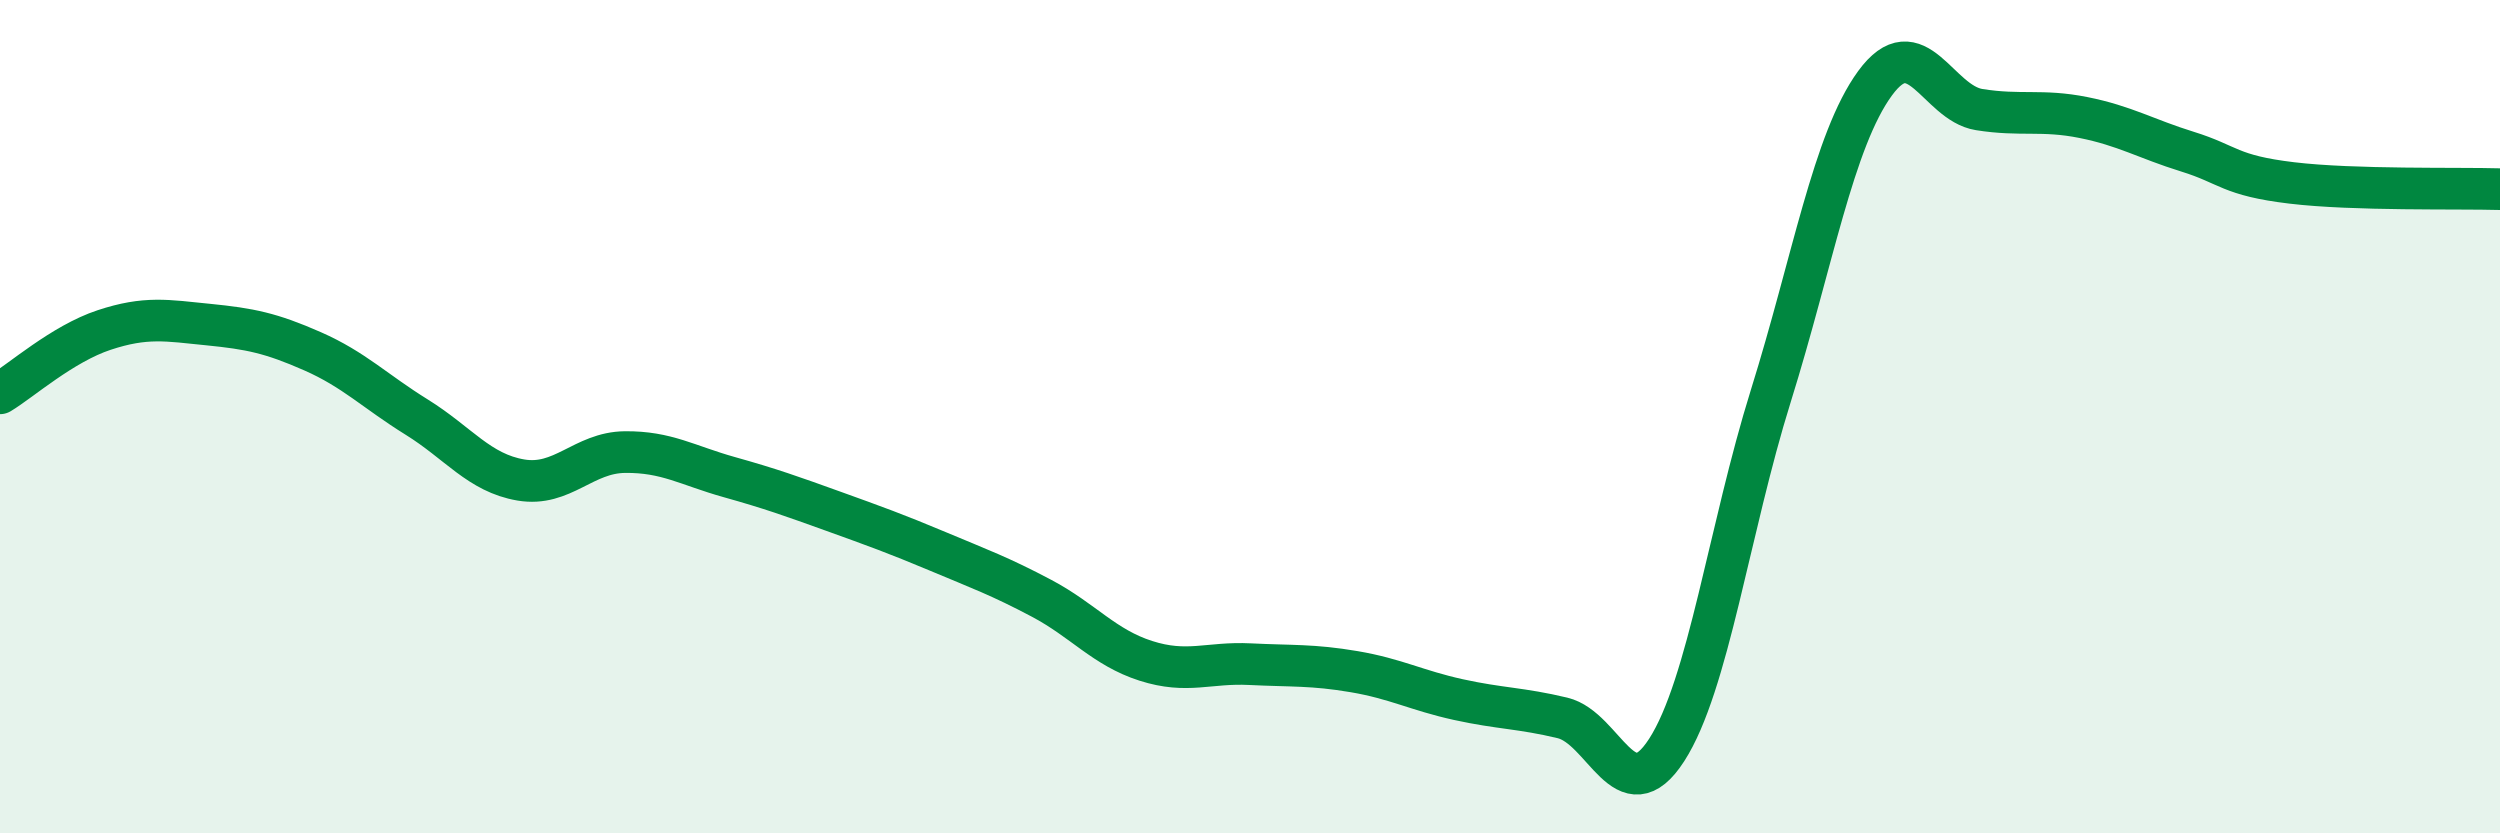
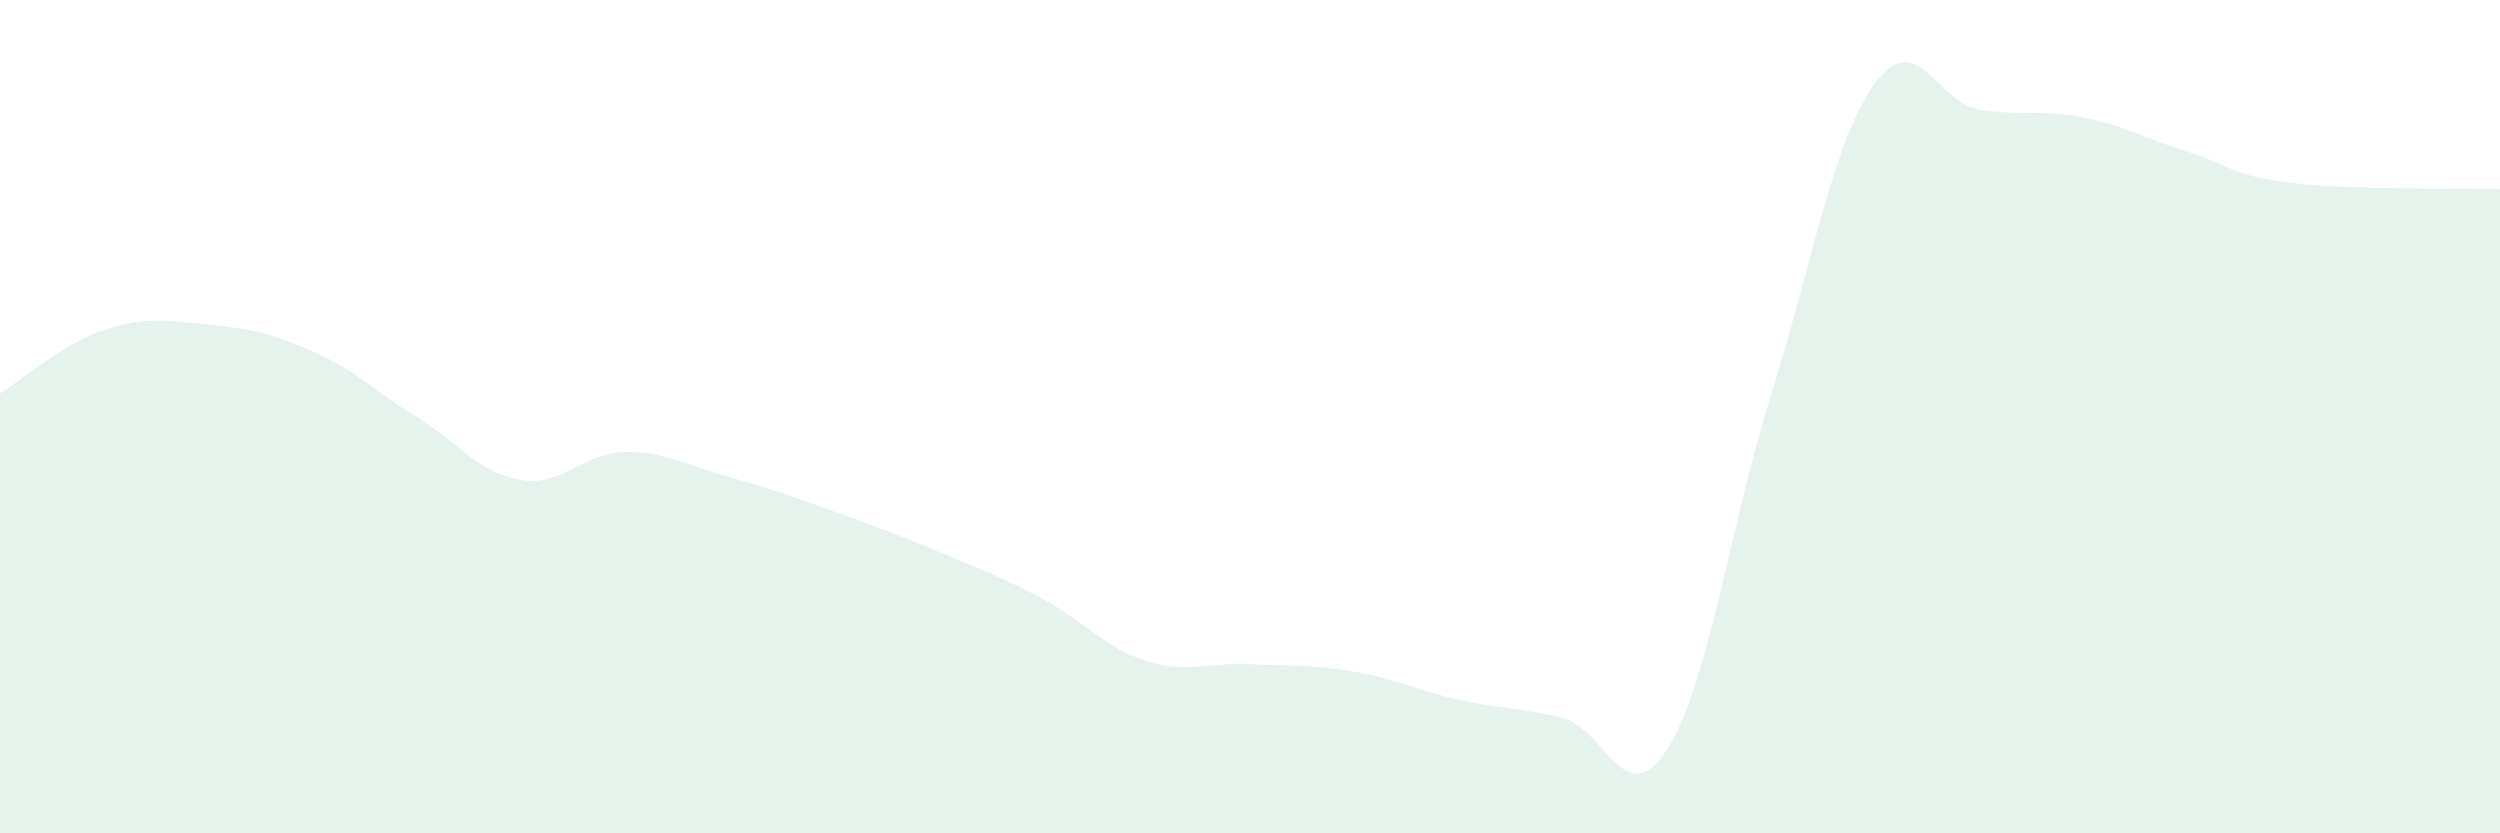
<svg xmlns="http://www.w3.org/2000/svg" width="60" height="20" viewBox="0 0 60 20">
  <path d="M 0,9.44 C 0.5,9.14 1.5,8.25 2.5,7.92 C 3.5,7.59 4,7.69 5,7.79 C 6,7.89 6.5,7.99 7.5,8.43 C 8.5,8.87 9,9.39 10,10.01 C 11,10.63 11.5,11.35 12.5,11.52 C 13.5,11.69 14,10.86 15,10.85 C 16,10.84 16.5,11.17 17.5,11.45 C 18.5,11.73 19,11.91 20,12.27 C 21,12.63 21.5,12.81 22.5,13.23 C 23.5,13.65 24,13.83 25,14.36 C 26,14.89 26.5,15.54 27.5,15.86 C 28.5,16.18 29,15.89 30,15.94 C 31,15.99 31.5,15.95 32.5,16.12 C 33.5,16.29 34,16.57 35,16.79 C 36,17.01 36.5,16.99 37.5,17.23 C 38.5,17.47 39,19.55 40,18 C 41,16.45 41.5,12.7 42.5,9.5 C 43.5,6.3 44,3.37 45,2 C 46,0.63 46.5,2.47 47.5,2.63 C 48.5,2.79 49,2.62 50,2.82 C 51,3.02 51.5,3.33 52.5,3.64 C 53.5,3.95 53.5,4.21 55,4.39 C 56.5,4.57 59,4.51 60,4.54L60 20L0 20Z" fill="#008740" opacity="0.1" stroke-linecap="round" stroke-linejoin="round" />
-   <path d="M 0,9.44 C 0.5,9.14 1.5,8.25 2.5,7.92 C 3.5,7.59 4,7.69 5,7.79 C 6,7.89 6.5,7.99 7.5,8.43 C 8.5,8.87 9,9.39 10,10.01 C 11,10.63 11.5,11.35 12.5,11.52 C 13.5,11.69 14,10.86 15,10.85 C 16,10.84 16.5,11.17 17.5,11.45 C 18.5,11.73 19,11.91 20,12.27 C 21,12.63 21.5,12.81 22.5,13.23 C 23.5,13.65 24,13.83 25,14.36 C 26,14.89 26.5,15.54 27.5,15.86 C 28.5,16.18 29,15.89 30,15.94 C 31,15.99 31.5,15.95 32.5,16.12 C 33.5,16.29 34,16.57 35,16.79 C 36,17.01 36.5,16.99 37.5,17.23 C 38.5,17.47 39,19.55 40,18 C 41,16.45 41.5,12.7 42.5,9.5 C 43.5,6.3 44,3.37 45,2 C 46,0.63 46.5,2.47 47.5,2.63 C 48.5,2.79 49,2.62 50,2.82 C 51,3.02 51.5,3.33 52.5,3.64 C 53.5,3.95 53.5,4.21 55,4.39 C 56.5,4.57 59,4.51 60,4.54" stroke="#008740" stroke-width="1" fill="none" stroke-linecap="round" stroke-linejoin="round" />
</svg>